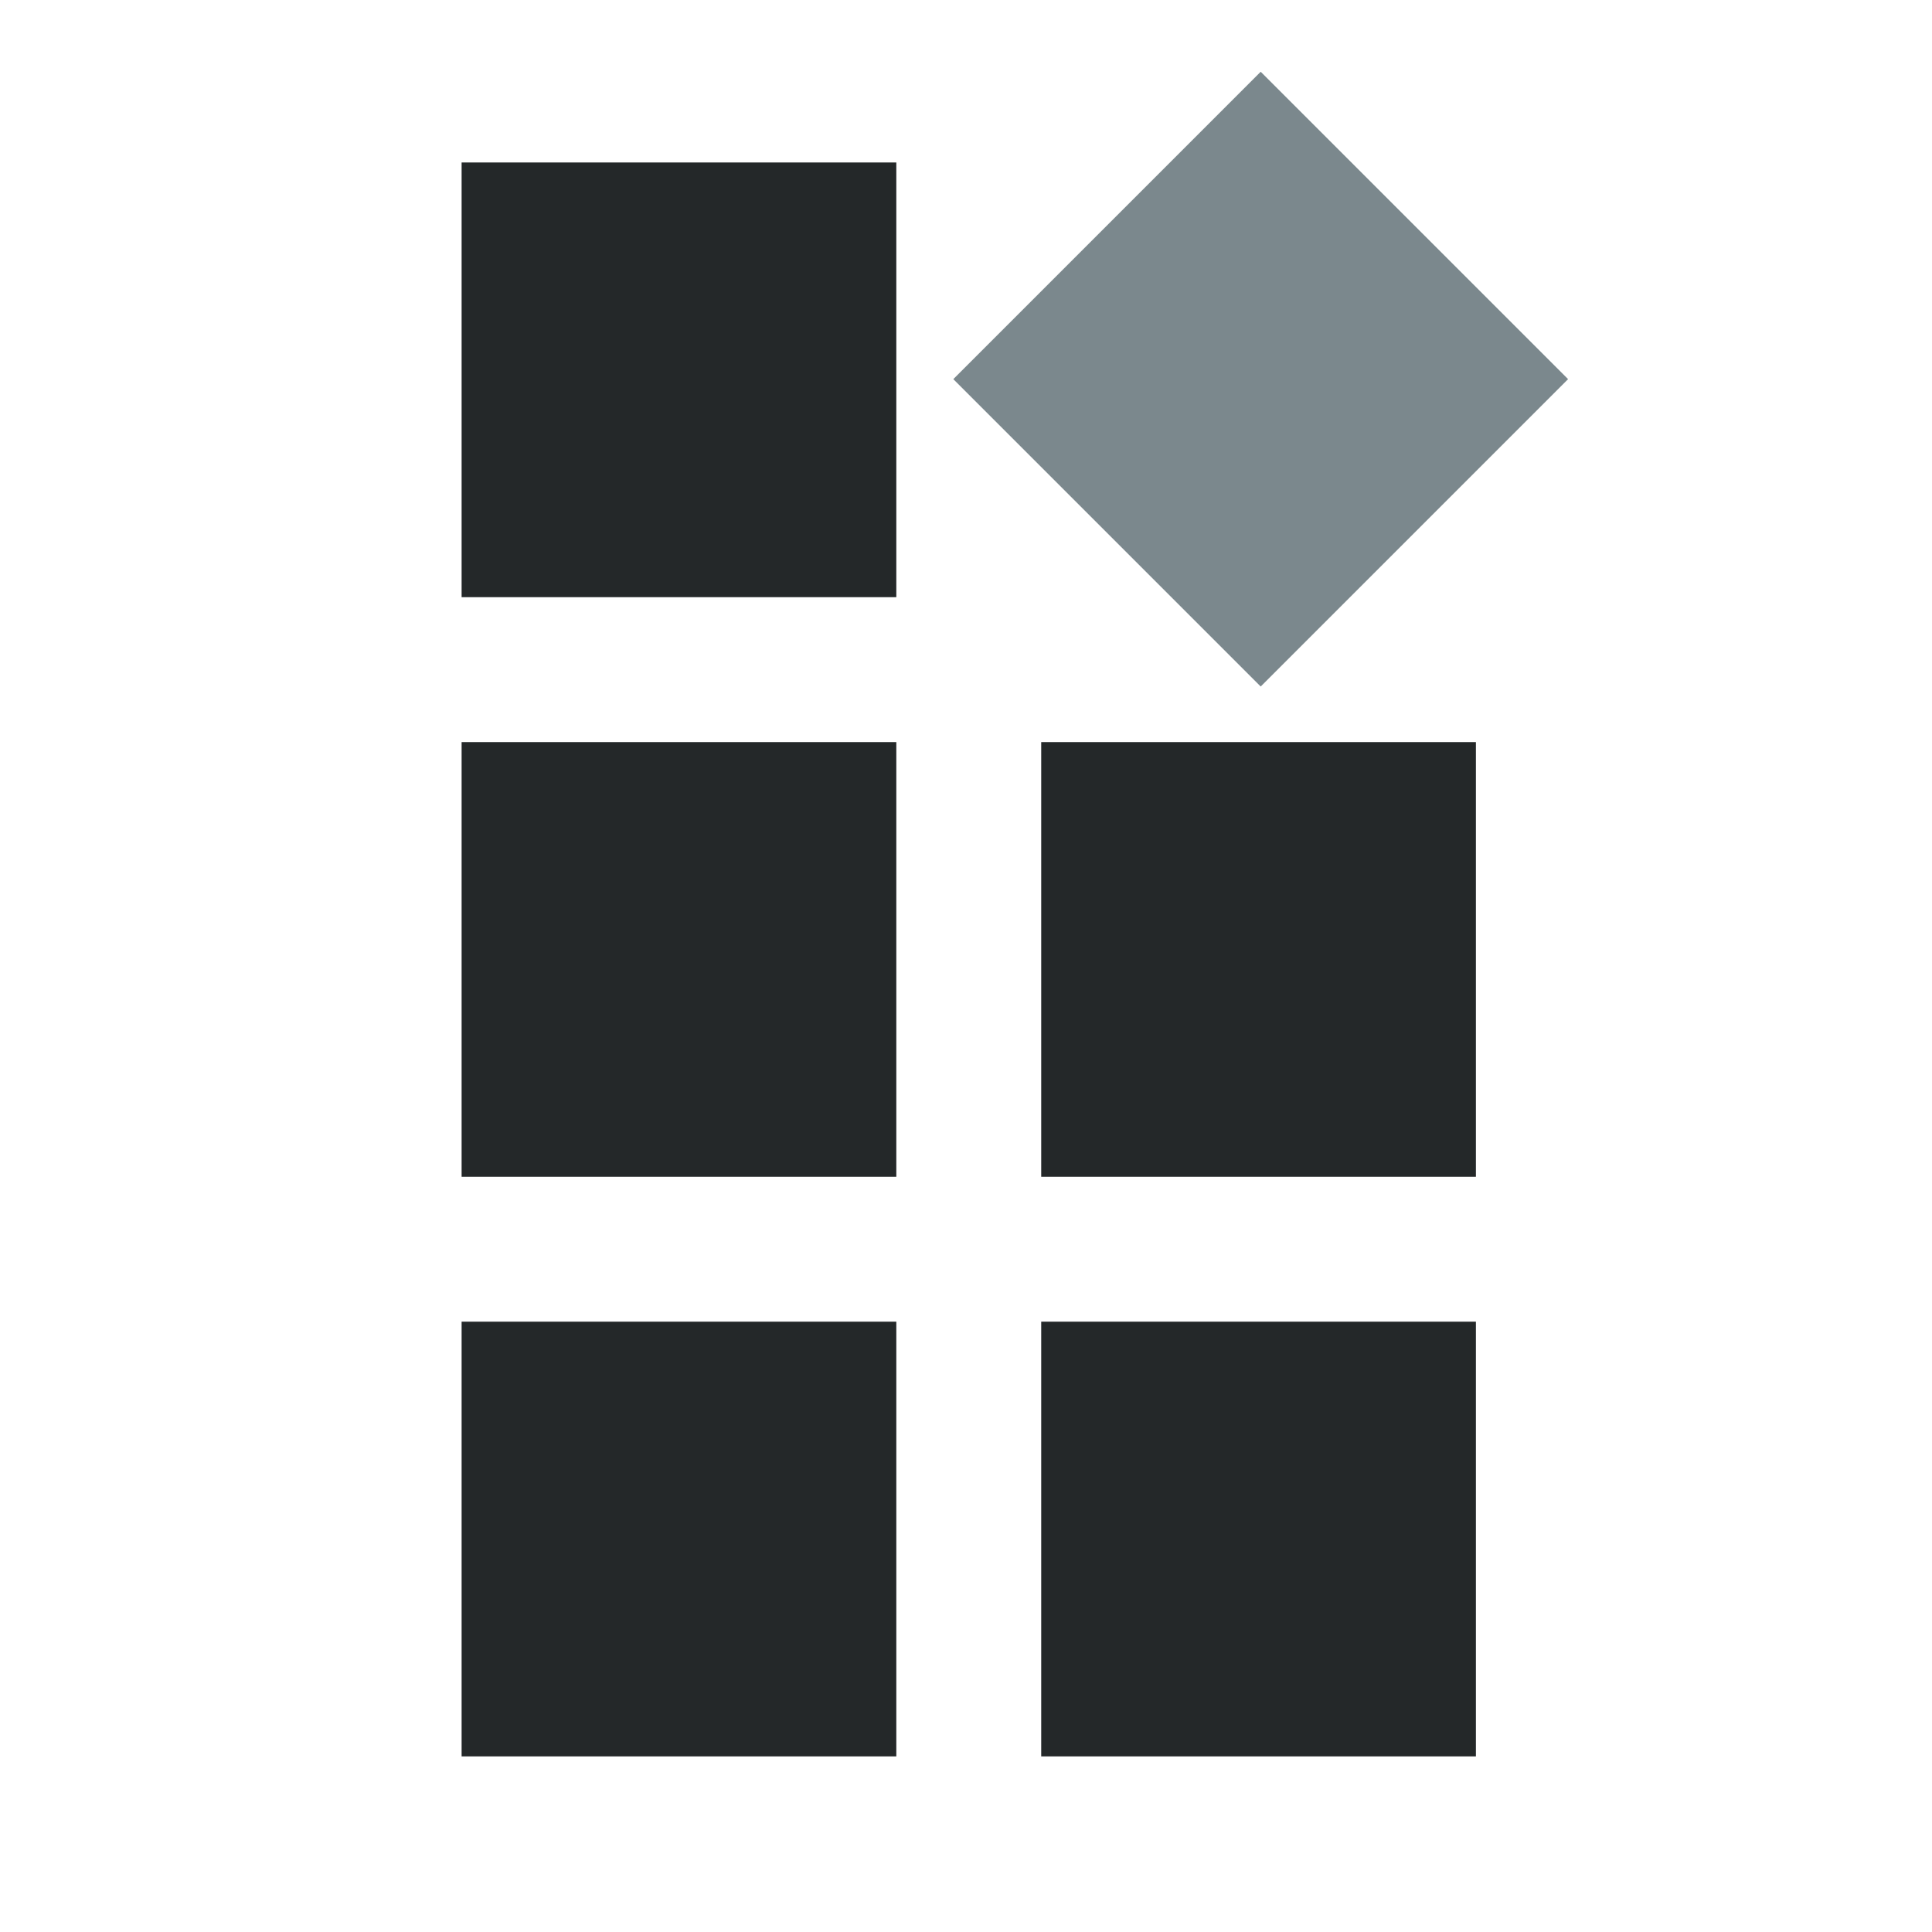
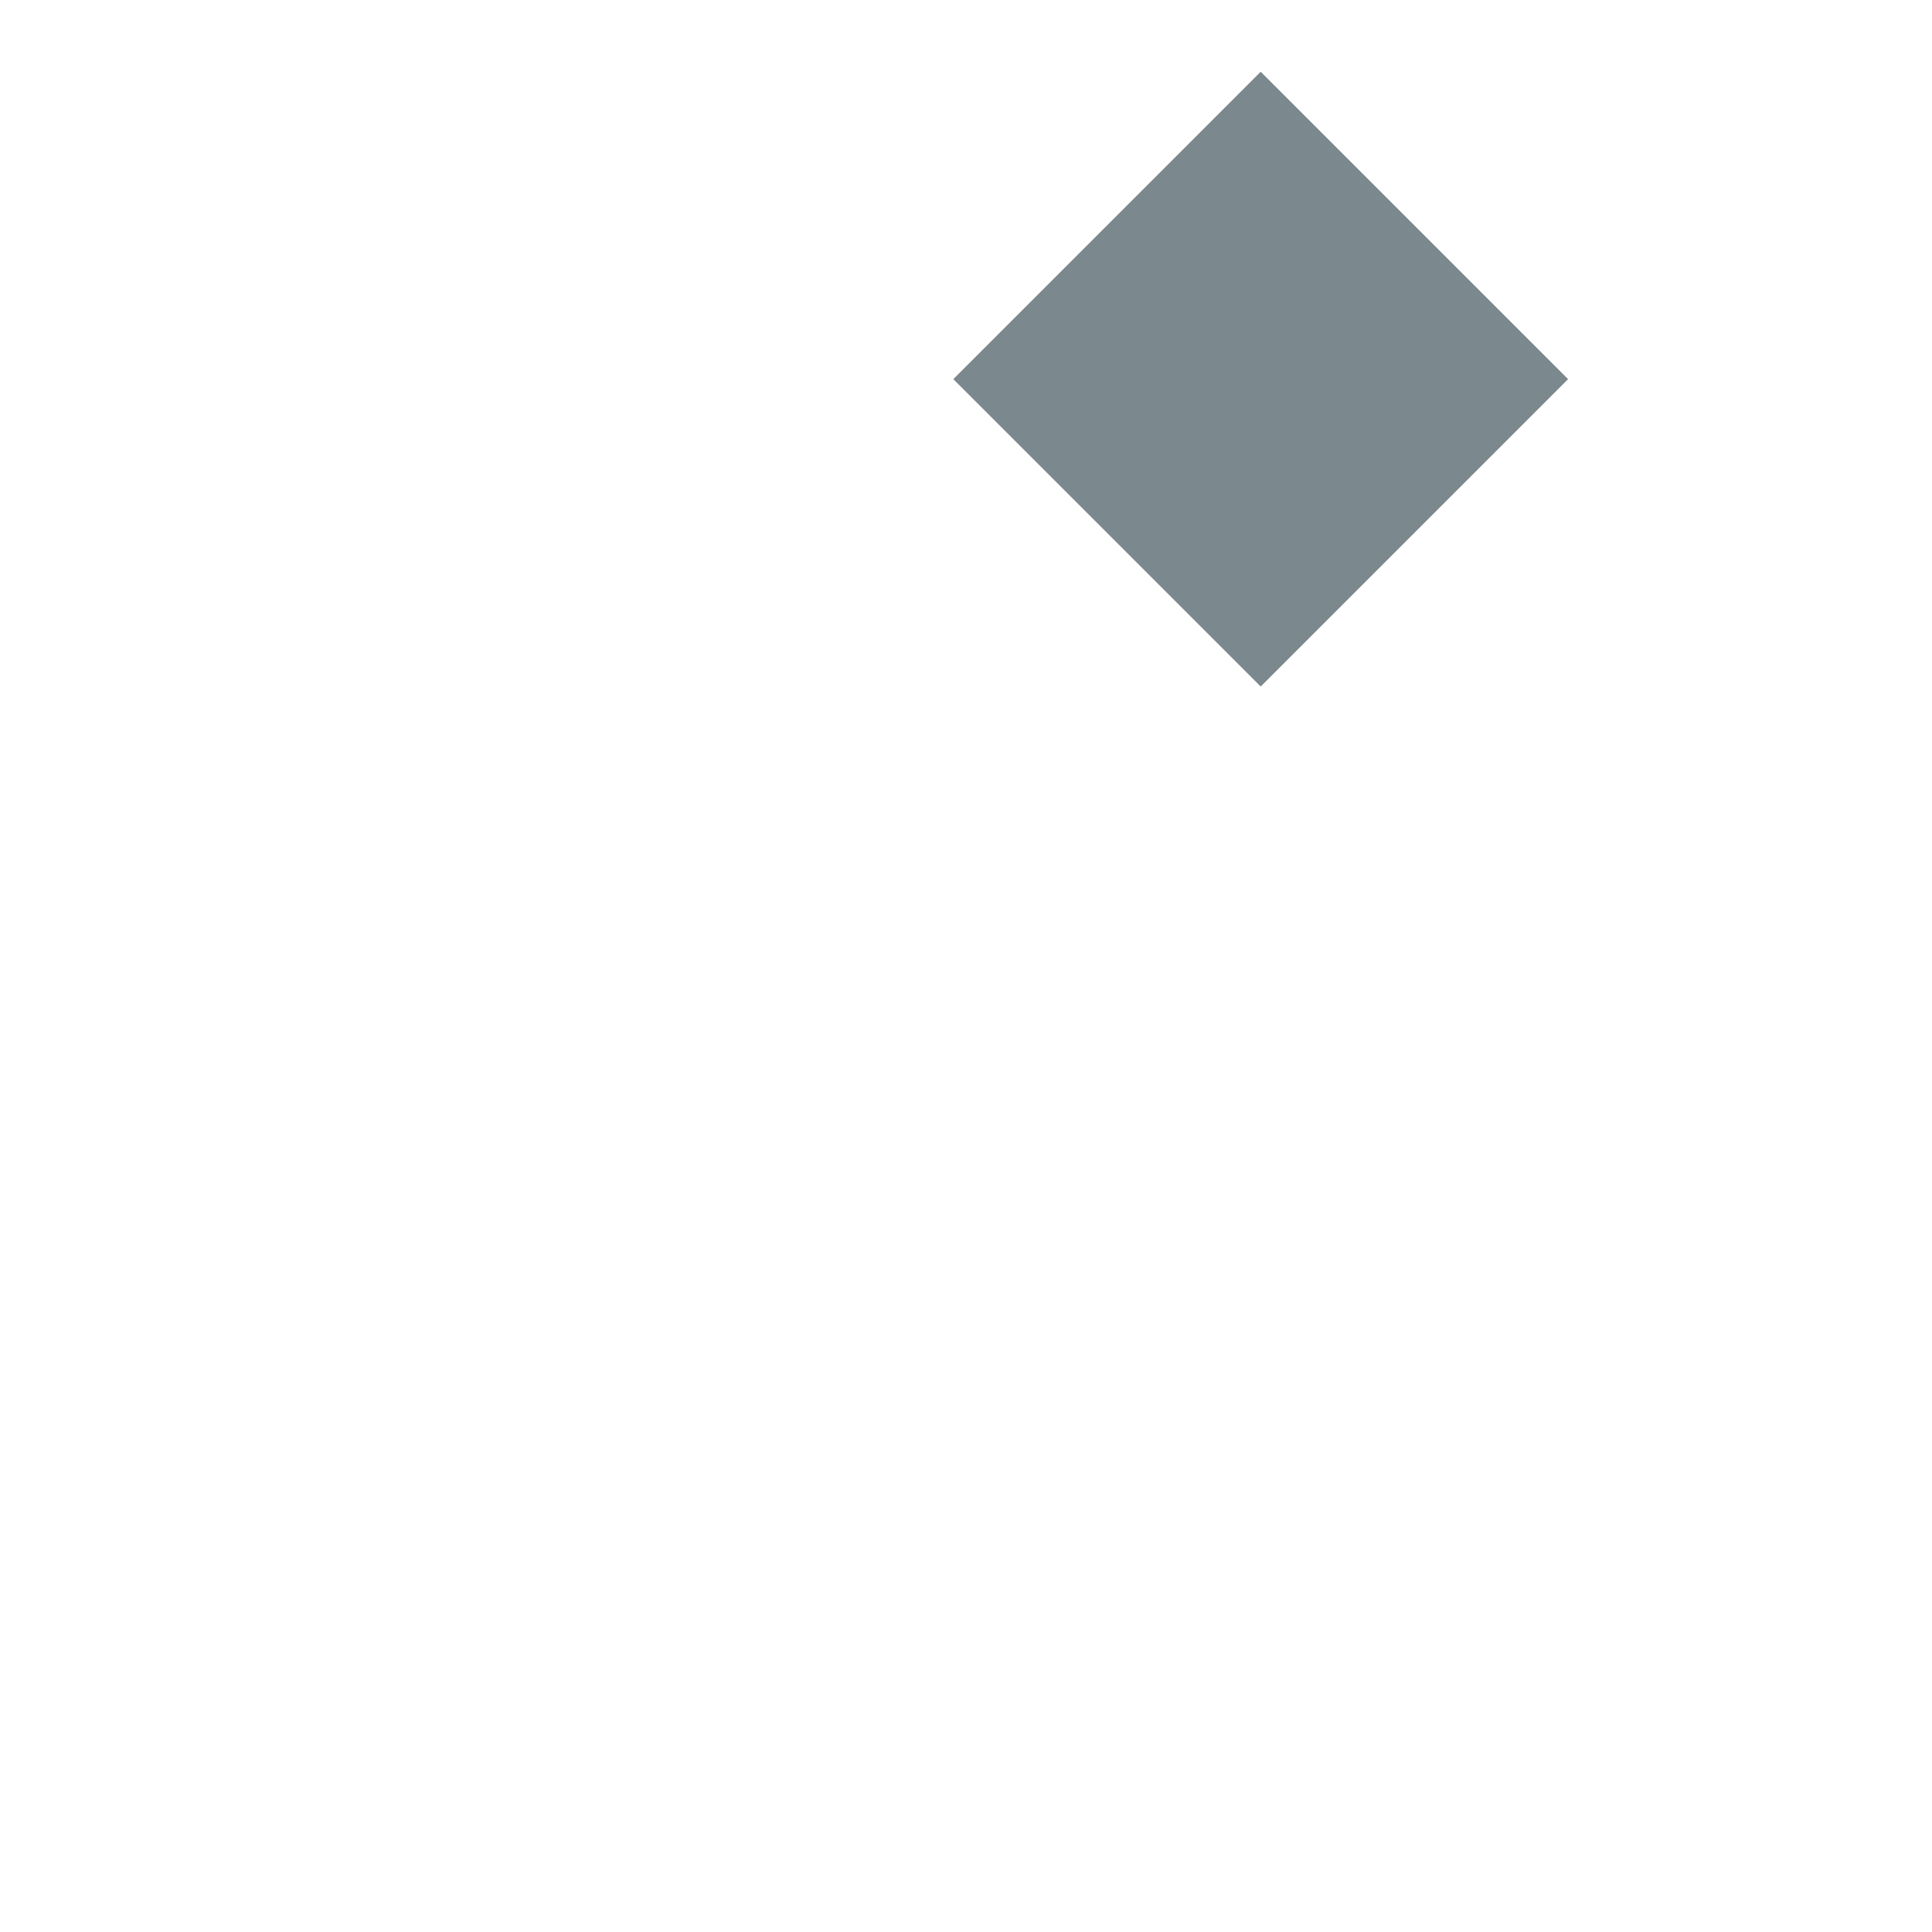
<svg xmlns="http://www.w3.org/2000/svg" viewBox="0 0 4000 4000" version="1.2" baseProfile="tiny-ps">
  <title>Lyngsoe Systems</title>
-   <rect x="955.71" y="336.4" width="900" height="900" fill="#242829" />
  <rect x="2155.71" y="336.4" width="900" height="900" fill="#7b888d" transform="rotate(45) translate(-205 -2077)" />
-   <rect x="955.71" y="1536.4" width="900" height="900" fill="#242829" />
-   <rect x="2155.71" y="1536.4" width="900" height="900" fill="#242829" />
-   <rect x="955.71" y="2736.4" width="900" height="900" fill="#242829" />
-   <rect x="2155.71" y="2736.4" width="900" height="900" fill="#242829" />
</svg>